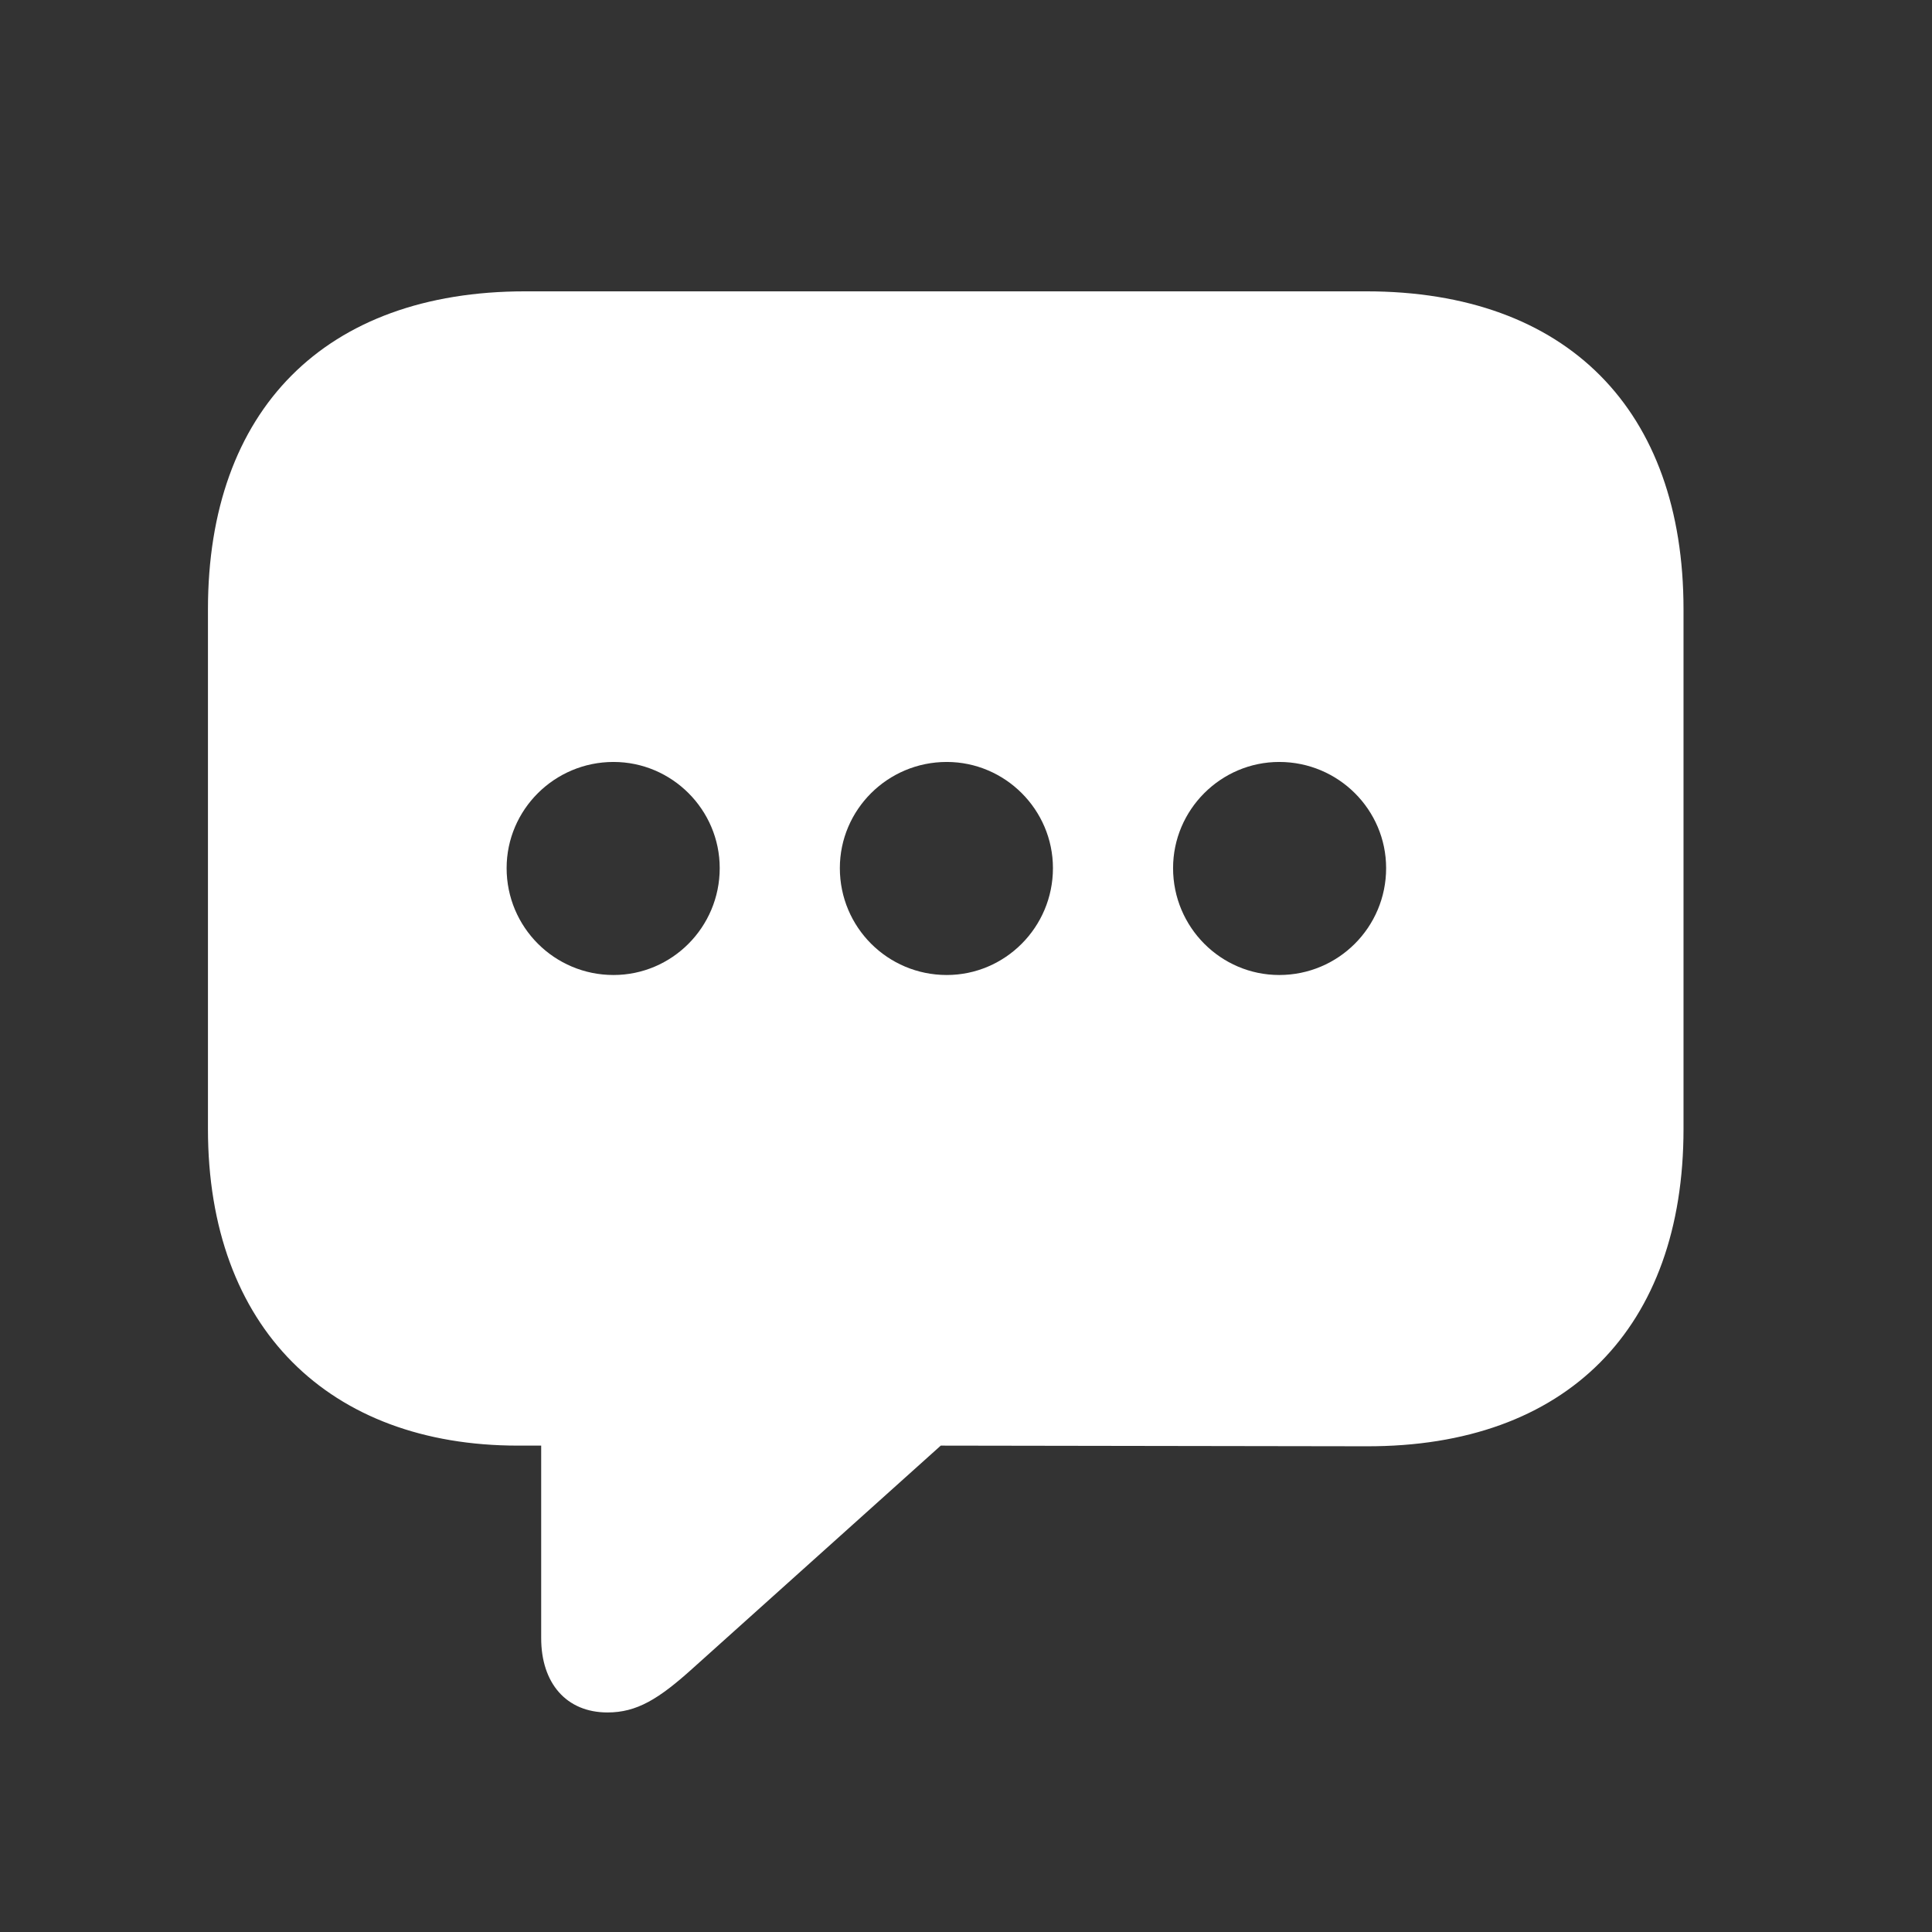
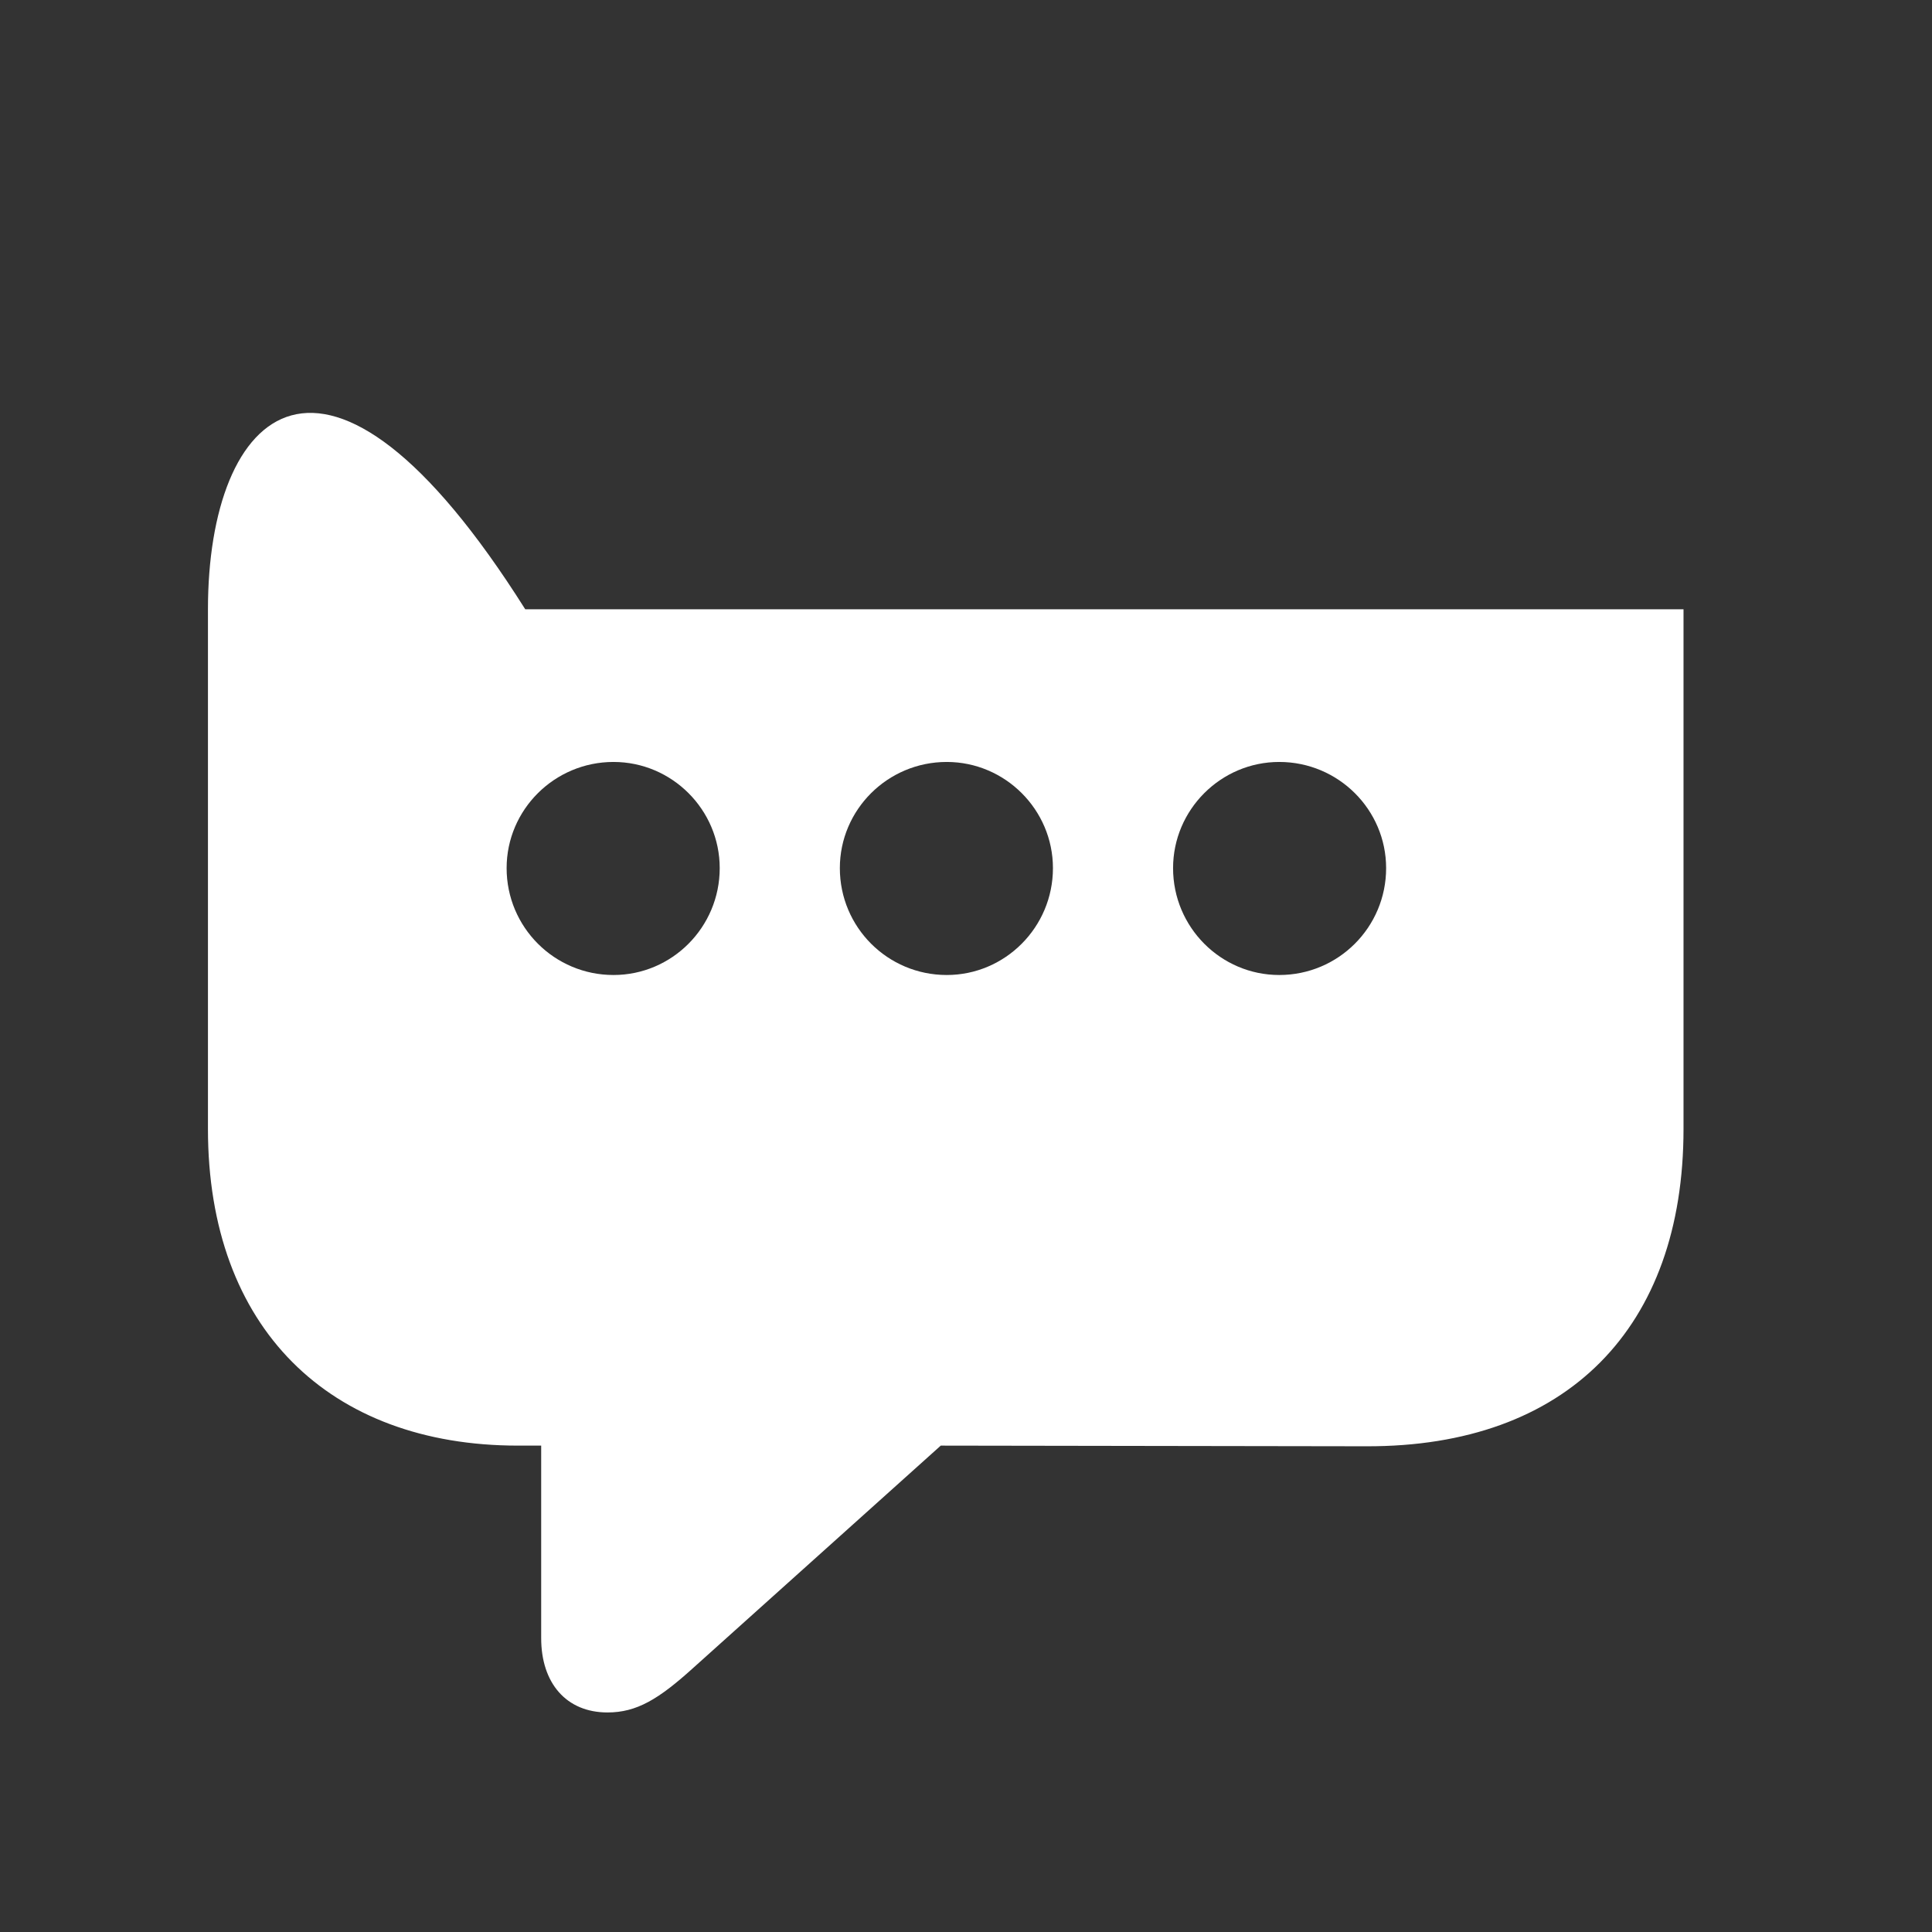
<svg xmlns="http://www.w3.org/2000/svg" width="44" height="44" viewBox="0 0 44 44" fill="none">
  <rect x="0" y="0" width="44" height="44" fill="#333333" stroke="none" />
-   <path d="M13.836 39C14.501 39 15 38.698 15.786 37.987L21.425 32.923L31.115 32.938C35.695 32.953 38.341 30.232 38.341 25.712V13.876C38.341 9.341 35.695 6.635 31.115 6.635H11.962C7.396 6.635 4.736 9.341 4.736 13.876V25.712C4.736 30.247 7.502 32.923 11.795 32.923H12.325V37.307C12.325 38.335 12.899 39 13.836 39ZM13.972 22.205C12.627 22.205 11.538 21.117 11.538 19.771C11.538 18.441 12.627 17.353 13.972 17.353C15.303 17.353 16.391 18.441 16.391 19.771C16.391 21.117 15.303 22.205 13.972 22.205ZM21.561 22.205C20.215 22.205 19.127 21.117 19.127 19.771C19.127 18.441 20.215 17.353 21.561 17.353C22.891 17.353 23.98 18.441 23.98 19.771C23.98 21.117 22.891 22.205 21.561 22.205ZM29.134 22.205C27.804 22.205 26.716 21.117 26.716 19.771C26.716 18.441 27.804 17.353 29.134 17.353C30.48 17.353 31.568 18.441 31.568 19.771C31.568 21.117 30.48 22.205 29.134 22.205Z" fill="white" />
+   <path d="M13.836 39C14.501 39 15 38.698 15.786 37.987L21.425 32.923L31.115 32.938C35.695 32.953 38.341 30.232 38.341 25.712V13.876H11.962C7.396 6.635 4.736 9.341 4.736 13.876V25.712C4.736 30.247 7.502 32.923 11.795 32.923H12.325V37.307C12.325 38.335 12.899 39 13.836 39ZM13.972 22.205C12.627 22.205 11.538 21.117 11.538 19.771C11.538 18.441 12.627 17.353 13.972 17.353C15.303 17.353 16.391 18.441 16.391 19.771C16.391 21.117 15.303 22.205 13.972 22.205ZM21.561 22.205C20.215 22.205 19.127 21.117 19.127 19.771C19.127 18.441 20.215 17.353 21.561 17.353C22.891 17.353 23.98 18.441 23.98 19.771C23.98 21.117 22.891 22.205 21.561 22.205ZM29.134 22.205C27.804 22.205 26.716 21.117 26.716 19.771C26.716 18.441 27.804 17.353 29.134 17.353C30.48 17.353 31.568 18.441 31.568 19.771C31.568 21.117 30.48 22.205 29.134 22.205Z" fill="white" />
</svg>